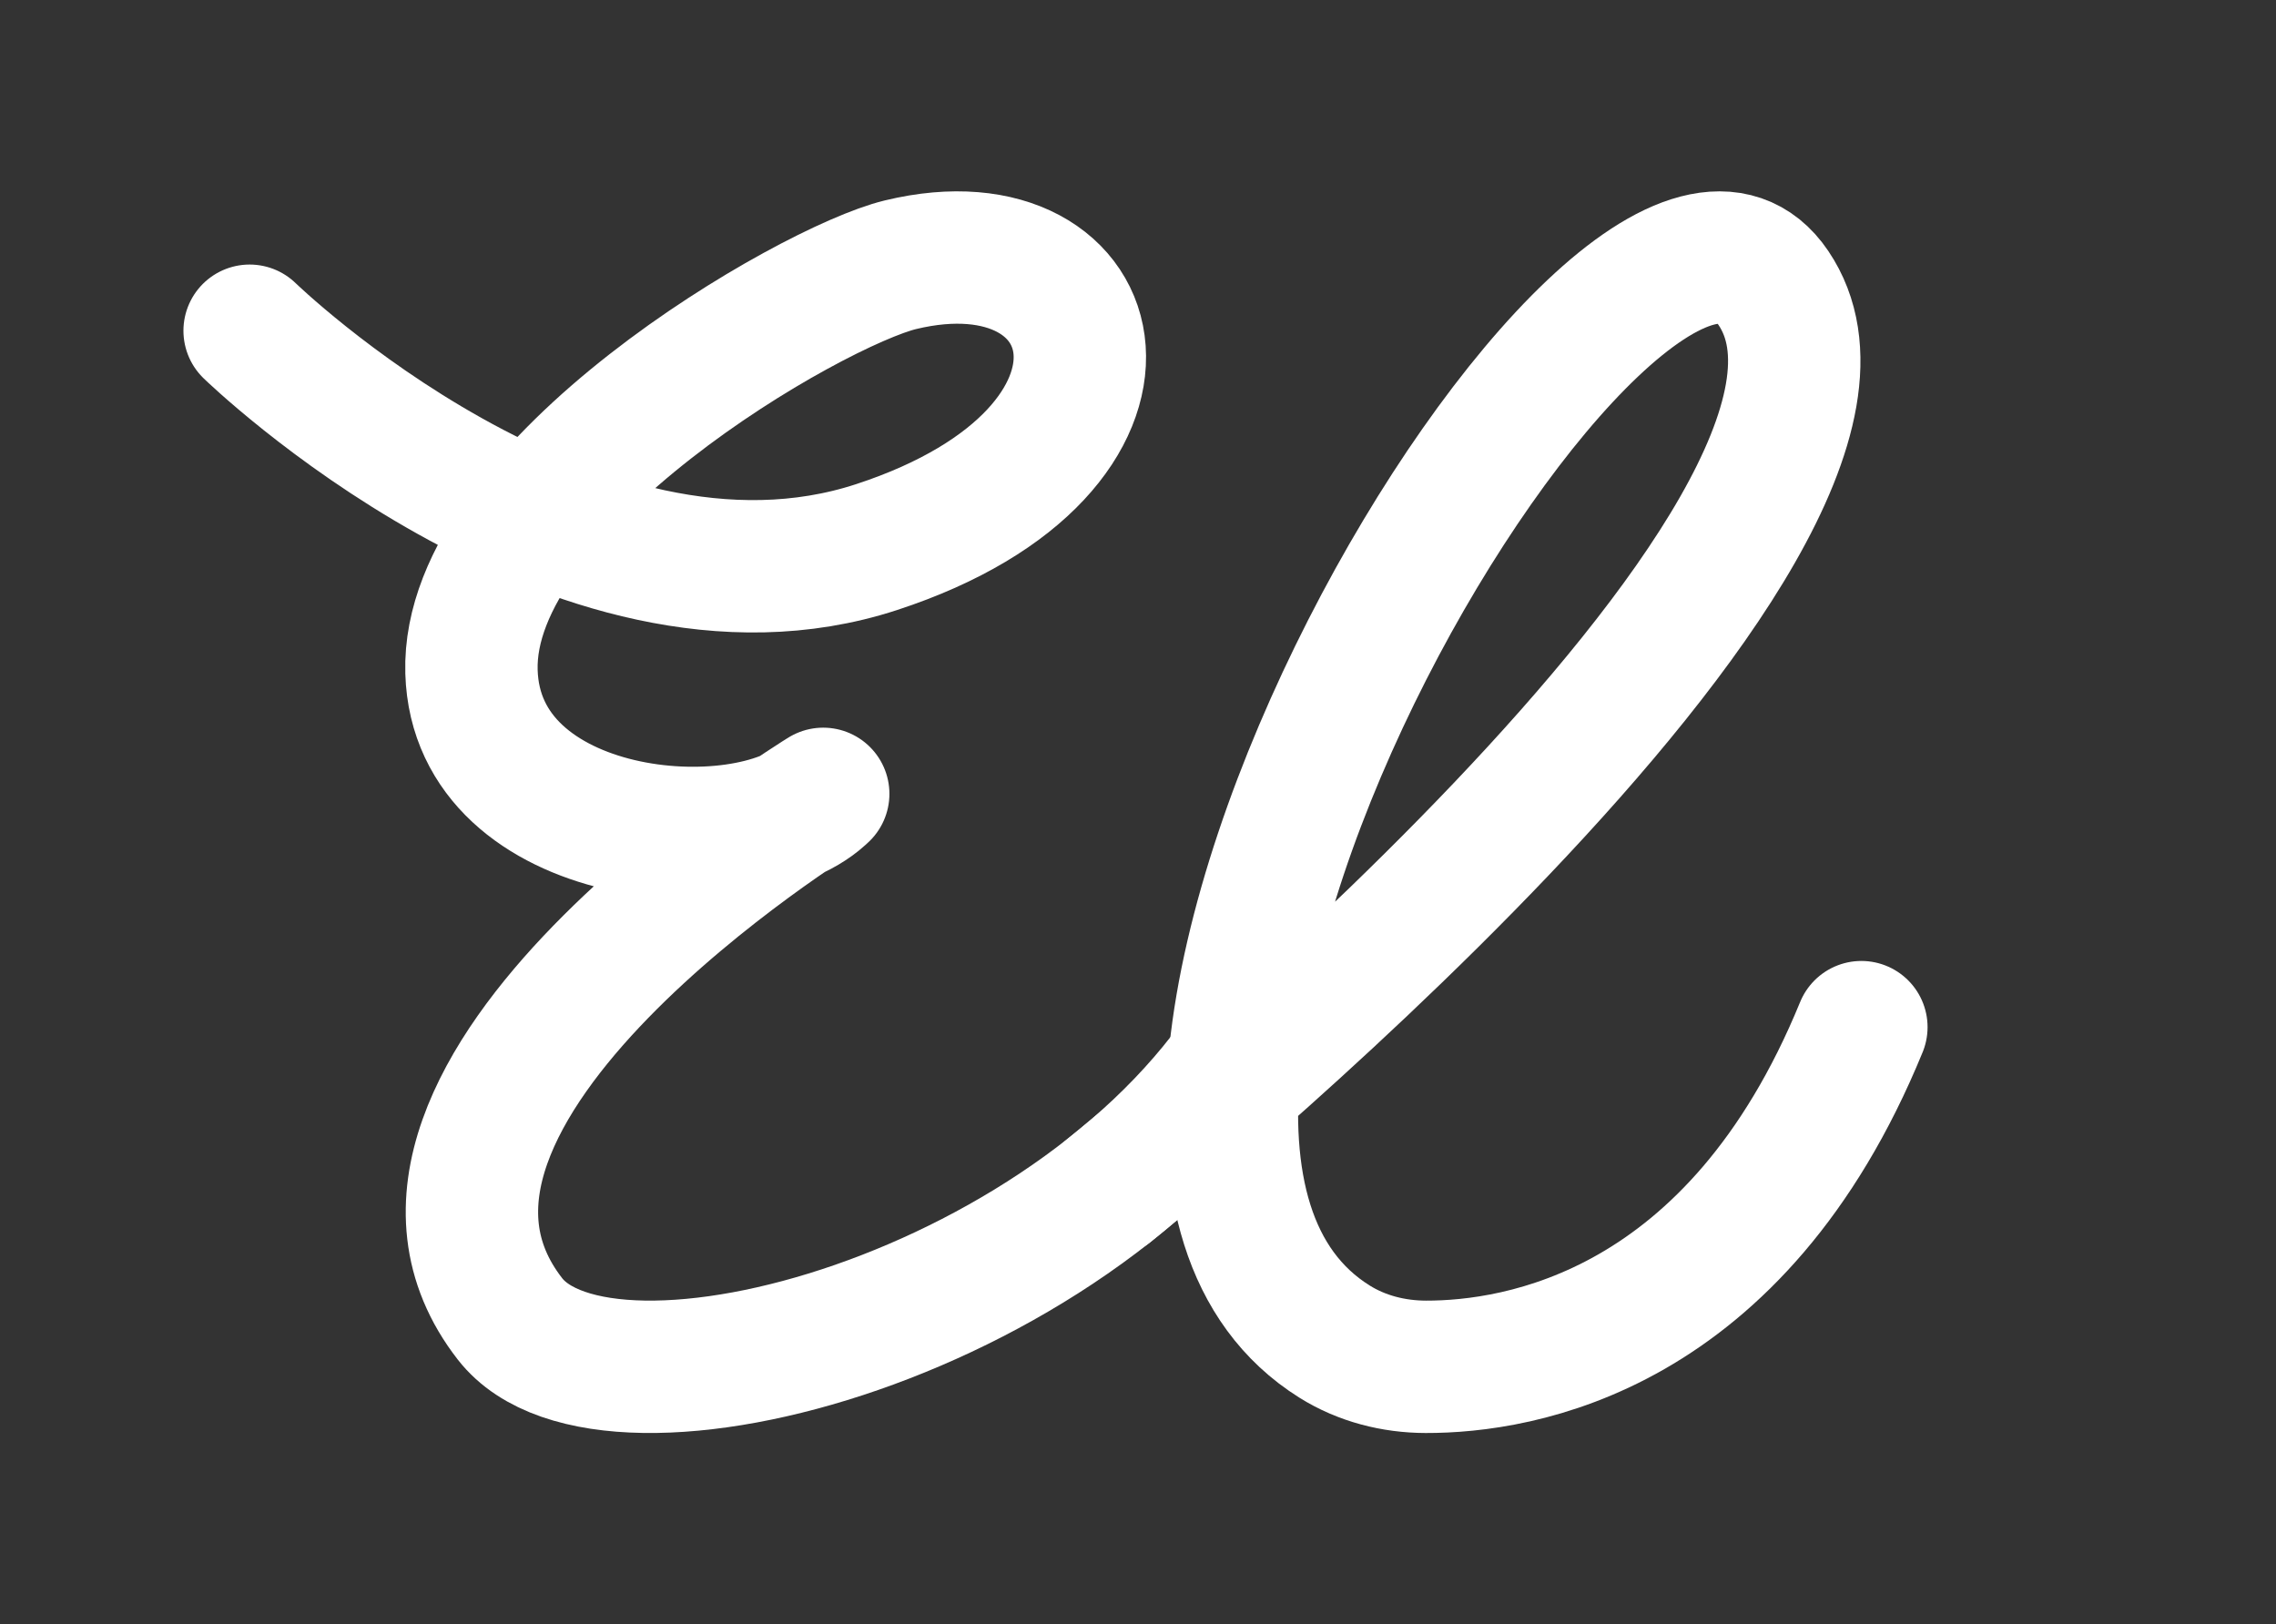
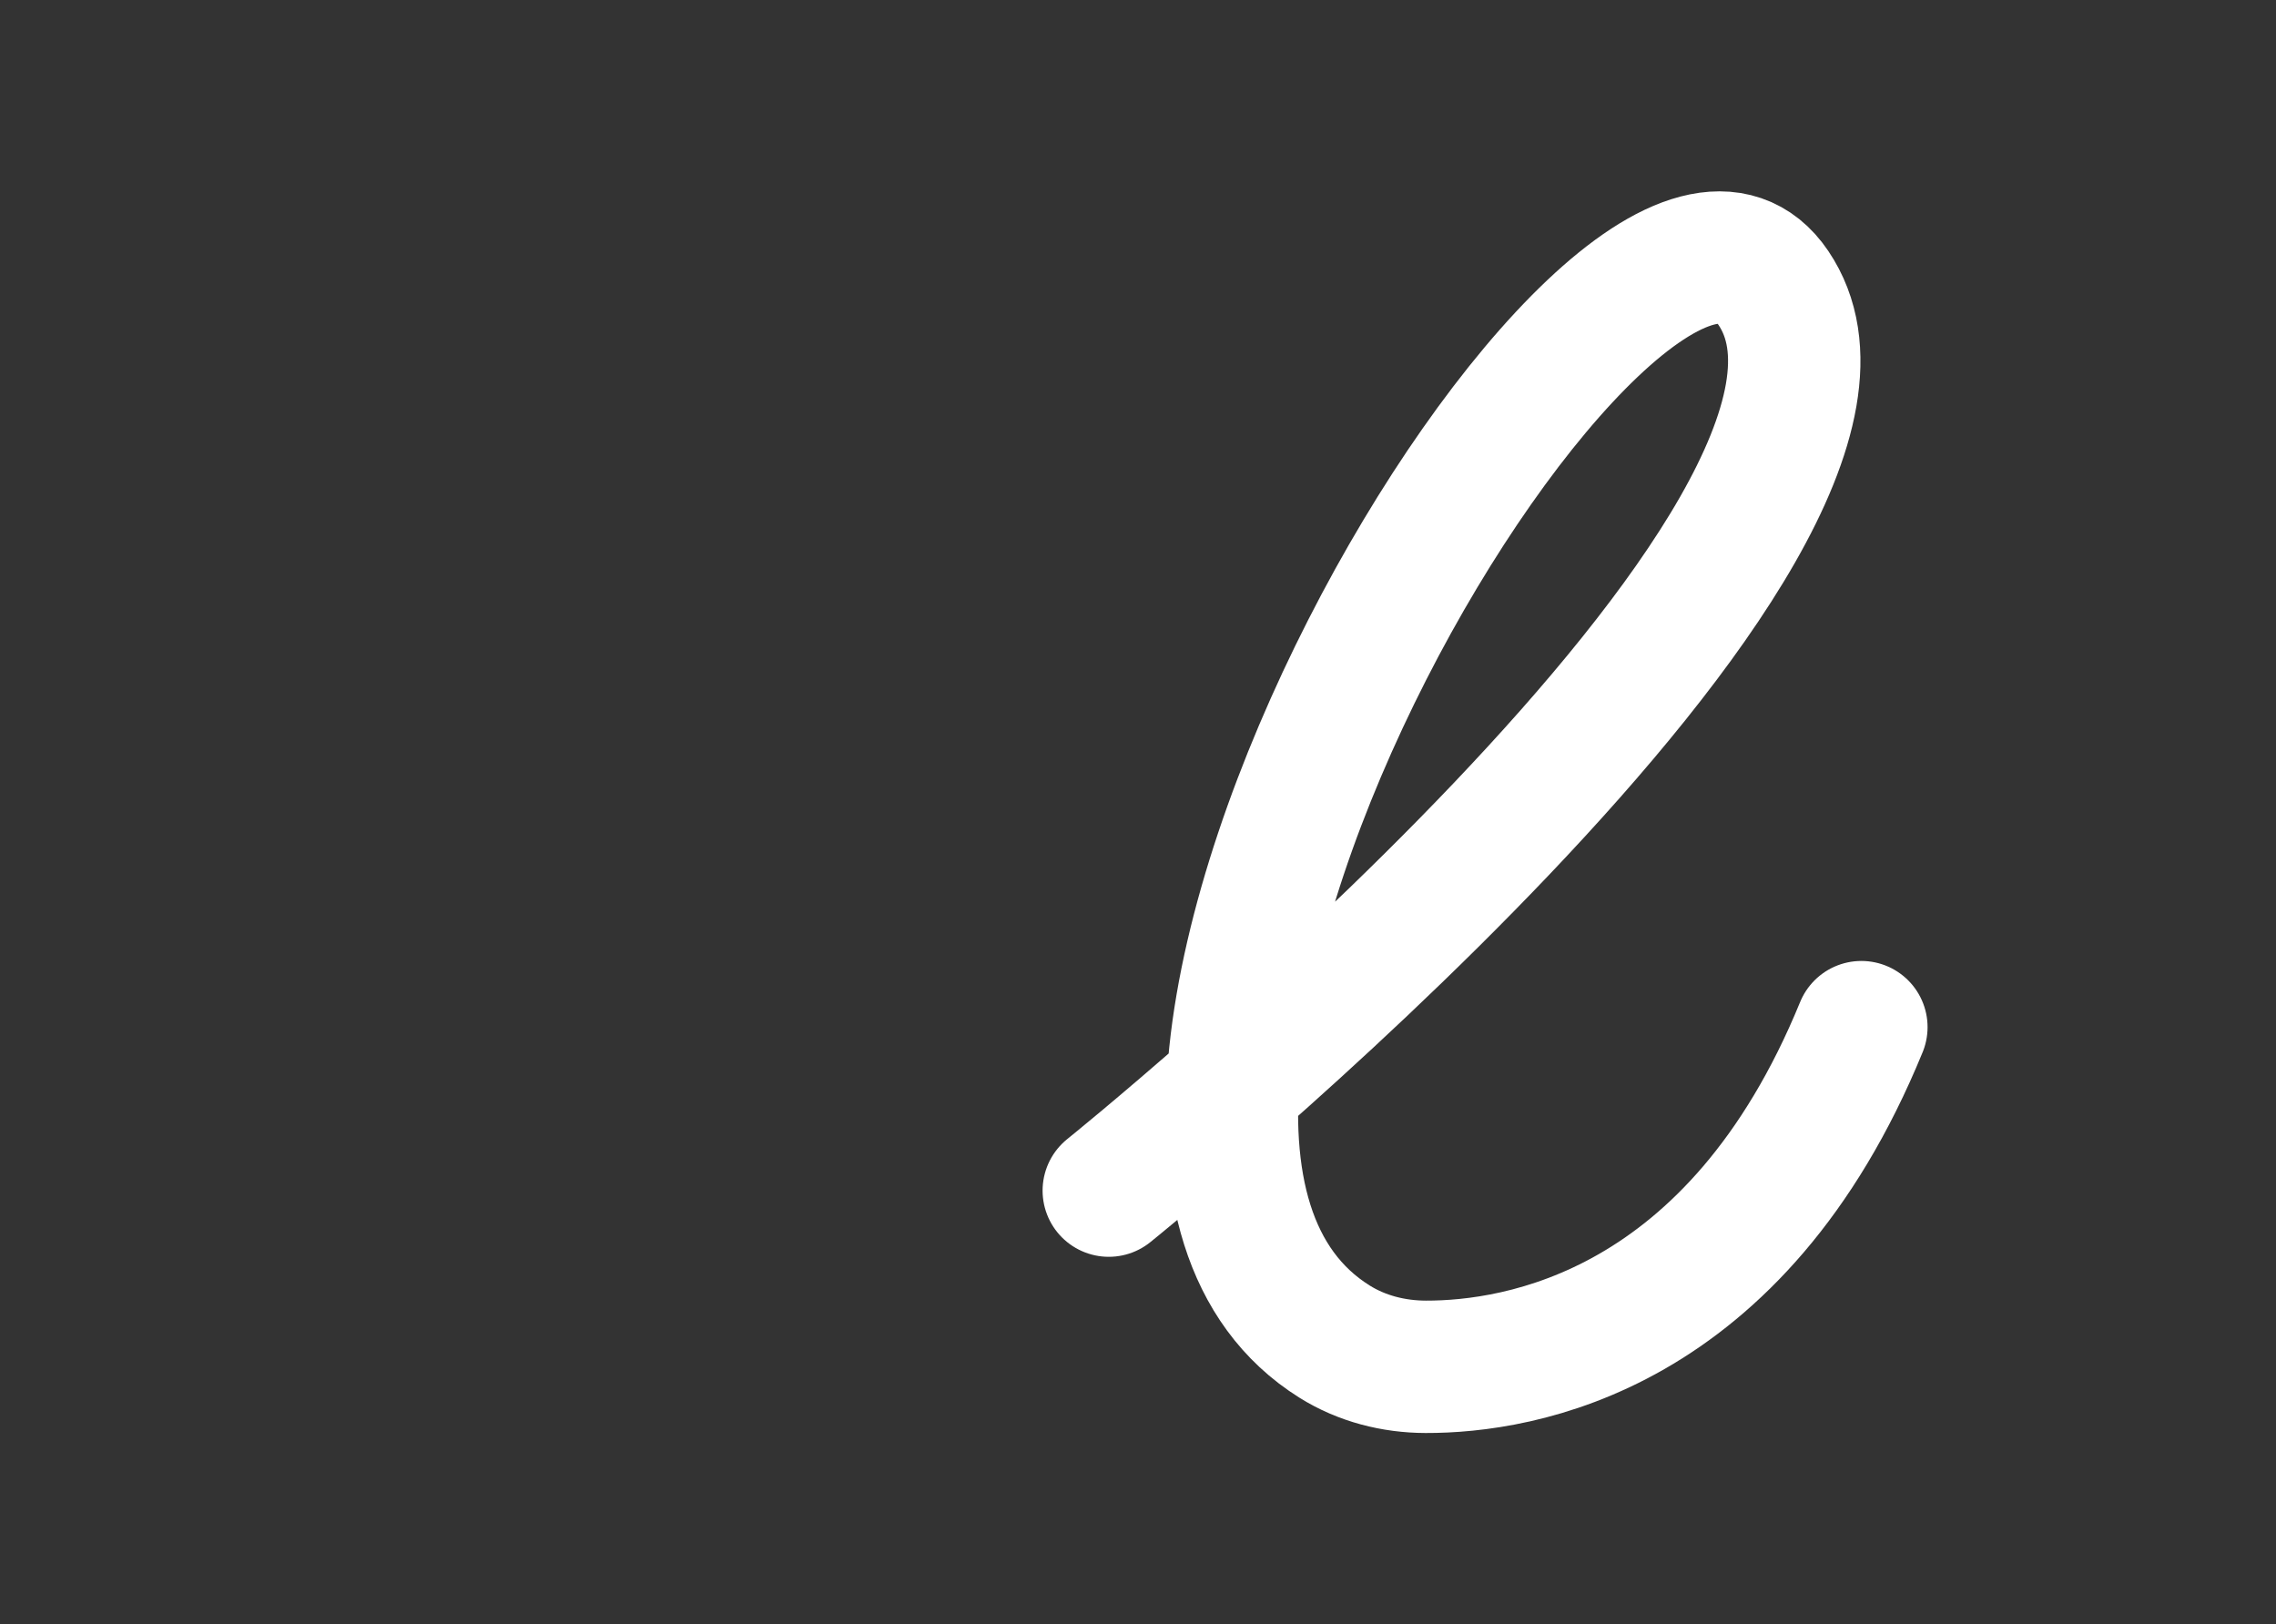
<svg xmlns="http://www.w3.org/2000/svg" id="Layer_1" viewBox="0 0 538 384">
  <rect x="0" y="0" width="538" height="384" fill="#333333" stroke="none" />
  <defs>
    <style>.cls-1{fill:none;stroke:#fff;stroke-linecap:round;stroke-linejoin:round;stroke-width:31.294px;}</style>
  </defs>
-   <path class="cls-1" d="m59.007,78.186s76.712,74.545,148.223,51.141c70.133-22.953,55.909-78.879,5.634-66.744-21.042,5.079-102.716,52.008-101.416,96.215,1.198,40.724,64.569,45.823,82.648,29.329.166-.151.331-.304.497-.46,0,0-115.541,70.813-74.043,124.122,23.177,29.773,136.147-1.06,177.399-69.984" />
  <path class="cls-1" d="m262.093,281.465s195.233-156.978,157.094-213.404c-35.426-52.411-186.034,197.593-103.729,249.094,6.441,4.031,13.957,5.944,21.556,5.963,22.035.056,73.425-8.109,102.976-80.3" />
</svg>